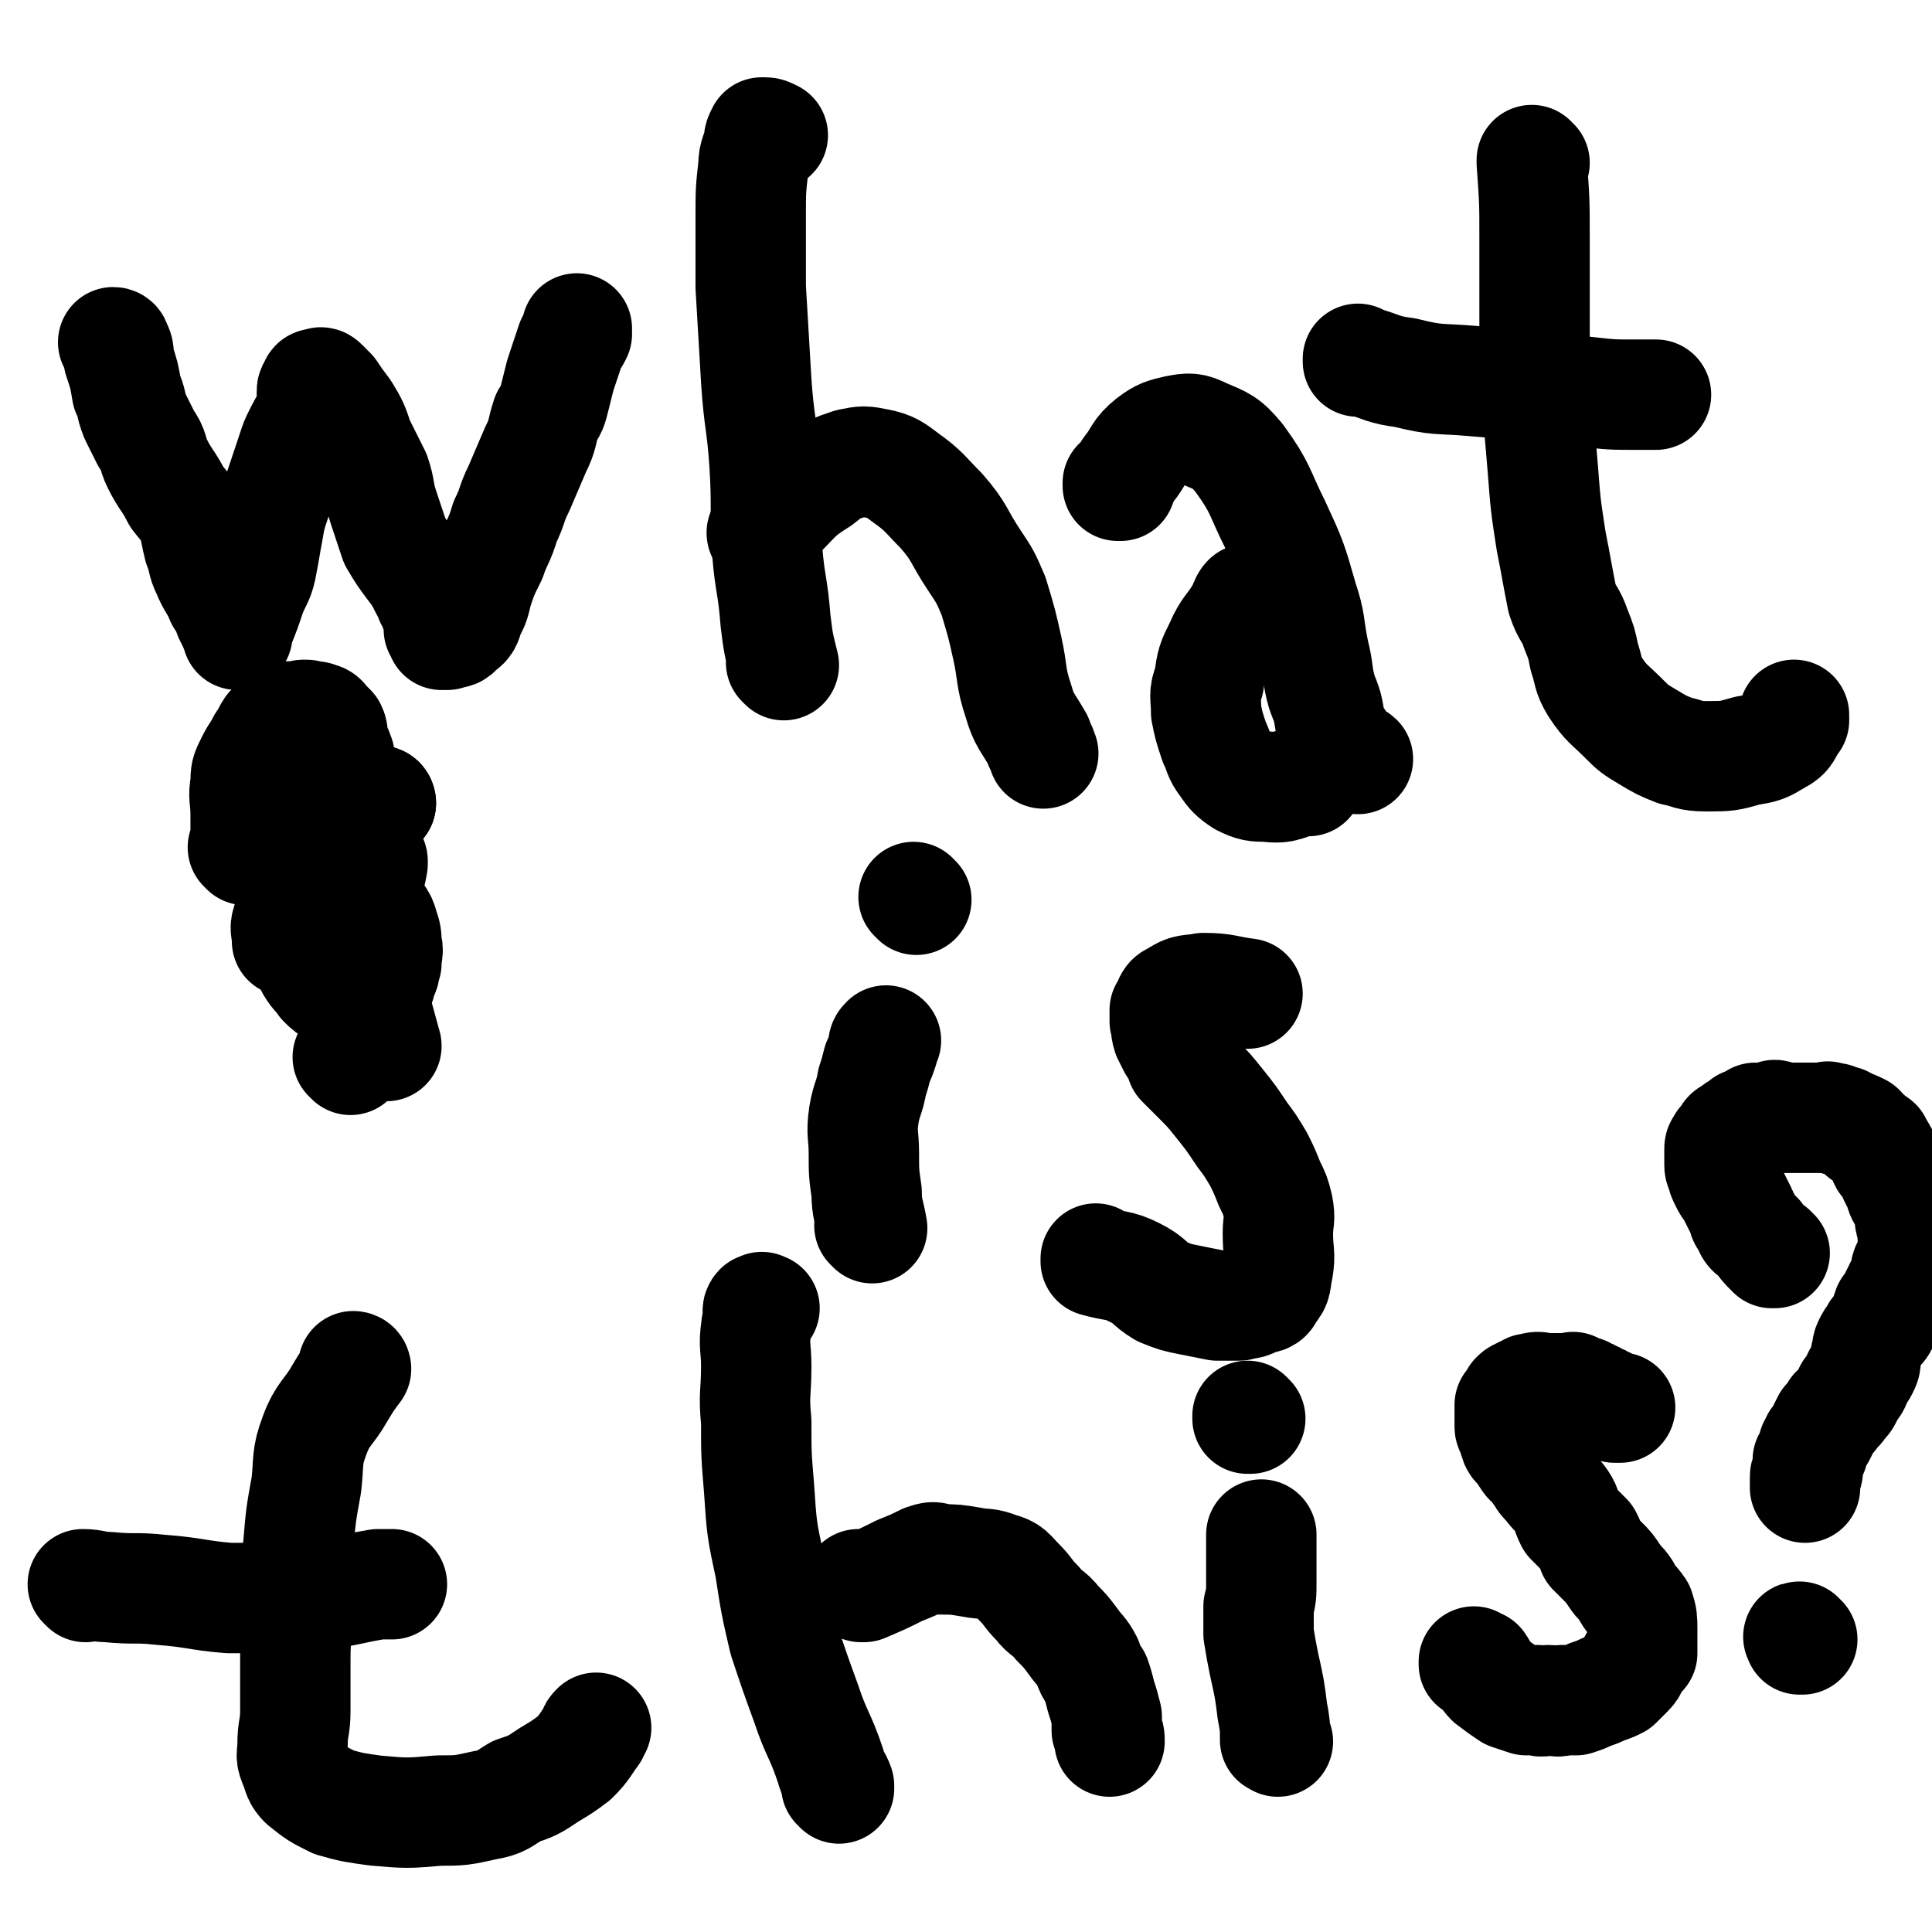
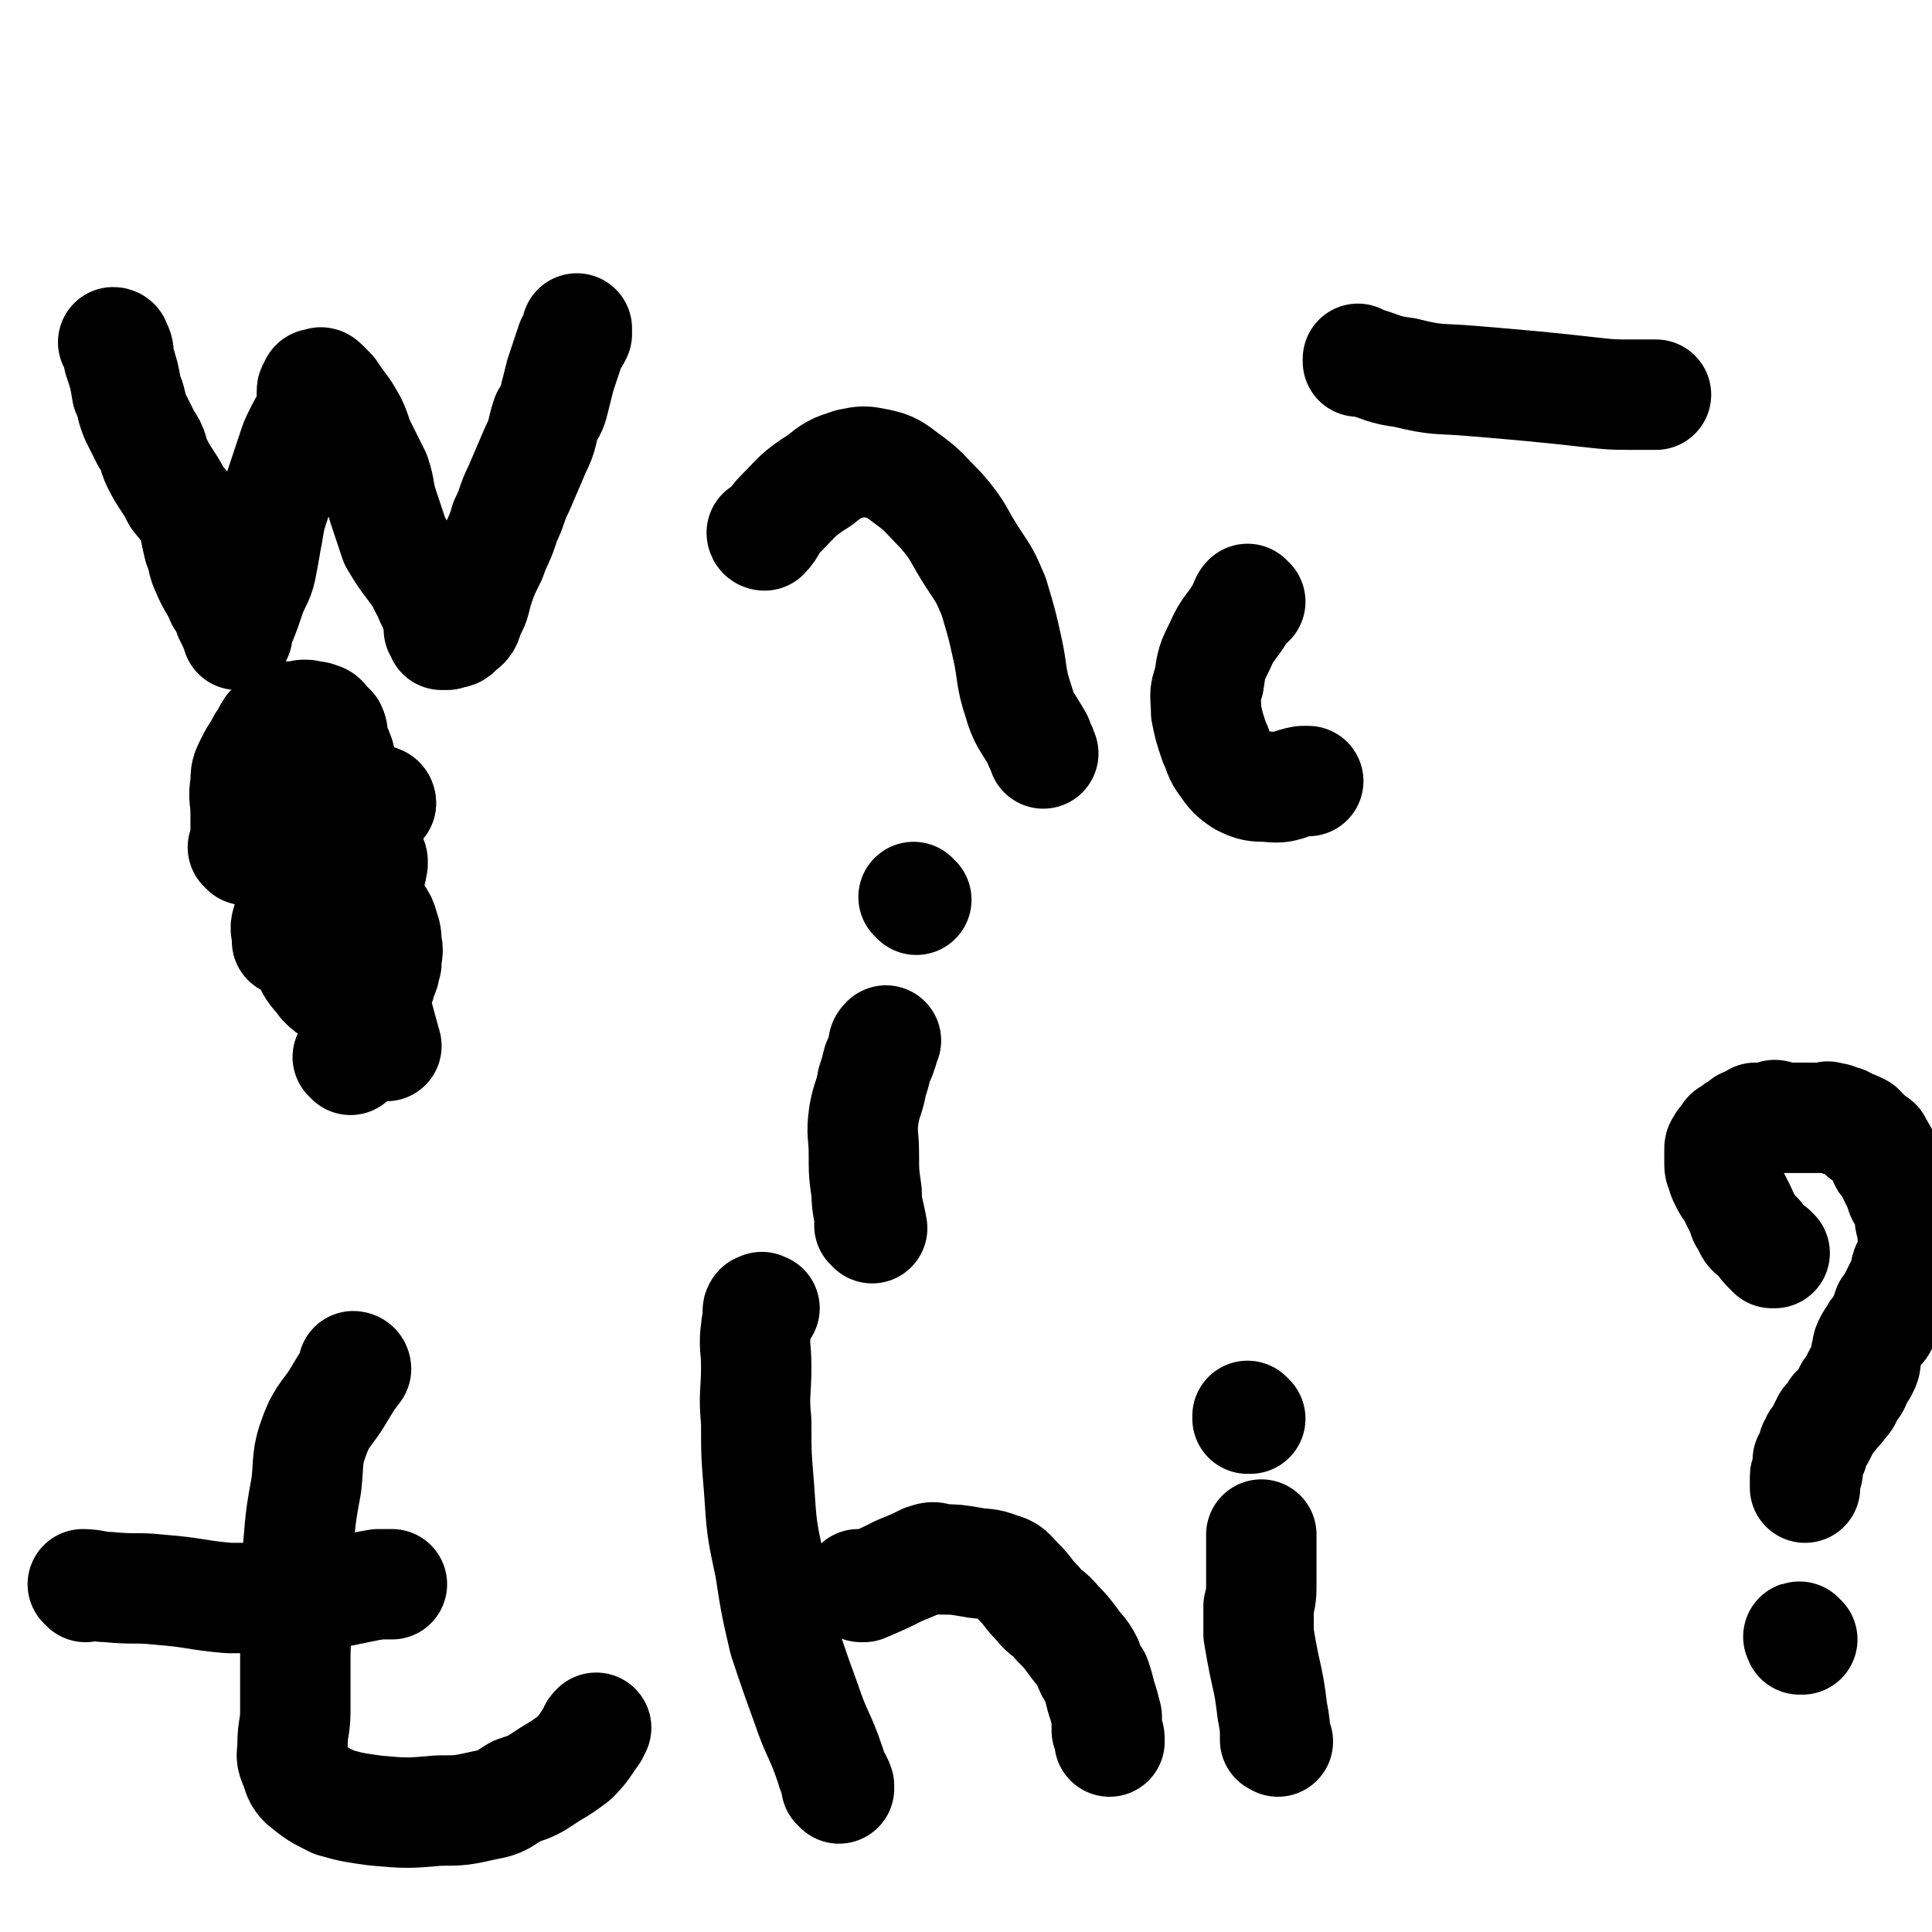
<svg xmlns="http://www.w3.org/2000/svg" viewBox="0 0 700 700" version="1.1">
  <g fill="none" stroke="#000000" stroke-width="40" stroke-linecap="round" stroke-linejoin="round">
    <path d="M42,125c0,0 0,-1 -1,-1 0,0 1,1 1,1 0,0 0,0 0,0 0,0 0,-1 -1,-1 0,0 1,1 1,1 0,0 0,0 0,0 1,2 1,2 1,5 2,6 2,6 3,12 2,4 1,4 3,9 2,4 2,4 4,8 3,4 2,5 4,9 3,6 4,6 7,12 3,4 4,4 6,9 1,4 1,5 2,9 2,5 1,5 3,9 2,5 3,5 5,10 2,3 2,3 3,6 1,2 1,2 2,4 0,1 1,1 1,2 0,0 0,0 0,0 0,0 0,0 0,1 0,0 0,0 0,0 0,-2 0,-2 1,-4 2,-5 2,-5 4,-11 2,-5 3,-5 4,-11 1,-5 1,-6 2,-11 1,-6 1,-6 3,-12 2,-6 2,-6 4,-12 1,-3 1,-3 2,-6 1,-3 1,-3 2,-5 2,-4 2,-4 4,-7 1,-2 1,-3 1,-5 0,-2 0,-2 0,-4 0,-1 0,-1 1,-2 0,-1 0,-1 1,-1 1,0 1,-1 2,0 1,1 1,1 3,3 2,3 2,3 5,7 3,5 3,5 5,11 3,6 3,6 6,12 2,6 1,6 3,12 2,6 2,6 4,12 3,5 3,5 6,9 3,4 3,4 5,8 2,3 1,3 3,6 1,3 1,3 2,6 0,2 0,2 0,3 1,1 1,1 1,2 0,0 0,0 0,0 1,0 1,0 2,0 2,-1 3,0 4,-2 3,-2 3,-2 4,-6 2,-3 2,-4 3,-8 2,-6 2,-6 5,-12 2,-6 3,-6 5,-13 3,-6 2,-6 5,-12 3,-7 3,-7 6,-14 3,-6 2,-6 4,-12 2,-3 2,-3 3,-7 1,-4 1,-4 2,-8 1,-3 1,-3 2,-6 1,-3 1,-3 2,-6 1,-1 1,-1 2,-3 0,0 0,0 0,-1 0,-1 0,-1 0,-1 0,0 0,0 0,0 " />
-     <path d="M284,241c0,0 -1,-1 -1,-1 0,0 0,0 1,1 0,0 0,0 0,0 0,0 -1,-1 -1,-1 0,0 0,0 1,1 0,0 0,0 0,0 -2,-8 -2,-8 -3,-16 -1,-13 -2,-13 -3,-25 -1,-16 0,-16 -1,-32 -1,-15 -2,-15 -3,-30 -1,-17 -1,-17 -2,-34 0,-13 0,-13 0,-26 0,-9 0,-9 1,-18 0,-4 1,-4 2,-9 0,-1 0,-1 1,-3 0,0 0,0 1,0 1,0 1,0 3,1 " />
    <path d="M277,194c0,0 -1,-1 -1,-1 0,0 0,1 1,1 0,0 0,0 0,0 0,0 -1,-1 -1,-1 0,0 0,1 1,1 3,-3 2,-4 6,-8 6,-6 6,-7 14,-12 5,-4 5,-4 11,-6 5,-1 5,-1 10,0 5,1 6,2 10,5 7,5 7,6 13,12 7,8 6,9 12,18 4,6 4,6 7,13 3,10 3,10 5,19 2,9 1,10 4,19 2,7 3,7 7,14 1,3 1,2 2,5 " />
-     <path d="M406,176c0,0 -1,-1 -1,-1 0,0 0,1 0,1 0,0 0,0 0,0 1,0 0,-1 0,-1 0,0 0,1 0,1 2,-2 2,-3 4,-6 4,-5 3,-6 8,-10 4,-3 5,-3 9,-4 5,-1 6,-1 10,1 7,3 8,3 13,9 8,11 7,12 13,24 6,13 6,13 10,27 3,9 2,9 4,19 2,8 1,8 3,15 2,5 2,5 3,11 1,3 1,3 3,6 2,3 2,3 4,6 1,1 2,0 3,1 " />
    <path d="M453,218c0,0 -1,-1 -1,-1 0,0 0,1 0,1 0,0 0,0 0,0 1,0 0,-1 0,-1 -1,1 -1,2 -2,4 -4,7 -5,6 -8,13 -3,6 -3,6 -4,13 -2,5 -1,5 -1,11 1,5 1,5 3,11 2,4 1,4 4,8 2,3 3,4 6,6 4,2 5,2 9,2 7,1 7,-1 13,-2 1,0 1,0 2,0 " />
-     <path d="M556,59c0,0 -1,0 -1,-1 0,0 0,1 0,1 0,0 0,0 0,0 1,0 0,0 0,-1 0,0 0,1 0,1 0,0 0,0 0,0 1,14 1,14 1,28 0,15 0,15 0,30 0,15 0,15 1,30 1,11 1,11 2,23 1,13 1,13 3,26 2,10 2,11 4,21 2,6 3,5 5,11 2,5 2,5 3,10 2,6 1,6 4,11 4,6 5,6 10,11 4,4 4,4 9,7 5,3 5,3 10,5 5,1 5,2 11,2 8,0 8,0 15,-2 6,-1 6,-1 11,-4 4,-2 3,-3 6,-7 0,-1 0,-1 0,-2 " />
    <path d="M493,131c0,0 -1,-1 -1,-1 0,0 0,1 0,1 0,0 0,0 0,0 1,0 0,-1 0,-1 0,0 1,1 2,1 7,2 7,3 15,4 12,3 12,2 24,3 12,1 12,1 23,2 10,1 10,1 19,2 9,1 9,1 18,1 3,0 3,0 5,0 1,0 1,0 1,0 1,0 1,0 1,0 0,0 0,0 0,0 " />
    <path d="M316,445c0,0 -1,-1 -1,-1 0,0 0,0 1,1 0,0 0,0 0,0 0,0 -1,-1 -1,-1 0,0 1,1 1,1 -1,-6 -2,-7 -2,-13 -1,-7 -1,-7 -1,-14 0,-7 -1,-7 0,-14 1,-6 2,-6 3,-12 1,-3 1,-3 2,-7 1,-2 1,-2 2,-5 0,-2 0,-2 1,-3 0,0 0,0 0,0 " />
    <path d="M332,326c0,0 -1,-1 -1,-1 0,0 0,0 1,1 0,0 0,0 0,0 0,0 -1,-1 -1,-1 0,0 0,0 1,1 " />
-     <path d="M398,457c0,0 -1,-1 -1,-1 0,0 0,0 0,1 0,0 0,0 0,0 1,0 0,-1 0,-1 0,0 0,0 0,1 7,2 8,1 14,4 6,3 5,4 10,7 5,2 5,2 10,3 5,1 5,1 10,2 4,0 4,0 8,0 3,-1 3,0 6,-2 3,-1 4,0 5,-3 3,-3 2,-4 3,-8 1,-6 0,-6 0,-13 0,-5 1,-5 0,-10 -1,-4 -1,-4 -3,-8 -2,-5 -2,-5 -4,-9 -3,-5 -3,-5 -6,-9 -4,-6 -4,-6 -8,-11 -4,-5 -4,-5 -8,-9 -3,-3 -3,-3 -6,-6 -1,-3 -1,-3 -3,-6 -1,-2 -1,-2 -2,-4 -1,-3 0,-3 -1,-5 0,-2 0,-2 0,-4 2,-3 1,-4 4,-5 4,-3 5,-2 10,-3 8,0 8,1 16,2 0,0 0,0 0,0 " />
    <path d="M129,496c0,0 -1,-1 -1,-1 0,0 1,0 1,1 0,0 0,0 0,0 0,0 -1,-1 -1,-1 0,0 1,0 1,1 -3,4 -3,4 -6,9 -4,7 -6,7 -9,15 -3,8 -2,9 -3,18 -2,11 -2,11 -3,23 -1,9 0,9 0,19 0,11 -1,11 -1,21 0,10 0,10 0,19 0,6 -1,6 -1,12 0,4 -1,4 1,8 1,3 1,4 3,6 5,4 5,4 11,7 7,2 8,2 15,3 11,1 12,1 23,0 8,0 8,0 17,-2 6,-1 6,-2 11,-5 6,-2 6,-2 12,-6 5,-3 5,-3 9,-6 4,-4 4,-5 7,-9 0,-1 0,-1 1,-2 " />
    <path d="M31,575c0,0 -1,-1 -1,-1 4,0 5,1 9,1 10,1 10,0 19,1 13,1 13,2 25,3 15,0 15,0 29,-1 13,-1 13,-2 25,-4 2,0 2,0 5,0 " />
    <path d="M304,648c0,0 -1,-1 -1,-1 0,0 0,0 1,0 0,0 0,0 0,0 0,1 -1,0 -1,0 0,0 1,1 1,0 -1,-3 -2,-3 -3,-7 -4,-12 -5,-11 -9,-23 -4,-11 -4,-11 -8,-23 -3,-13 -3,-13 -5,-26 -3,-14 -3,-14 -4,-29 -1,-12 -1,-12 -1,-24 -1,-10 0,-10 0,-20 0,-7 -1,-7 0,-14 0,-2 1,-2 1,-4 0,-1 -1,-2 0,-3 0,0 0,0 1,0 0,-1 0,0 1,0 " />
    <path d="M312,575c0,0 -1,-1 -1,-1 0,0 0,0 1,1 0,0 0,0 0,0 0,0 0,0 1,0 7,-3 7,-3 13,-6 5,-2 5,-2 9,-4 3,-1 3,-1 6,0 5,0 5,0 11,1 5,1 5,0 10,2 4,1 4,2 7,5 4,4 3,4 7,8 3,4 4,3 7,7 3,3 3,3 6,7 2,3 3,3 5,7 1,3 1,3 3,6 1,3 1,3 2,7 1,3 1,3 2,7 0,2 0,2 0,5 1,2 1,2 1,4 0,0 0,0 0,0 " />
    <path d="M463,631c0,0 -1,-1 -1,-1 0,0 0,0 0,0 0,0 0,0 0,0 1,1 0,0 0,0 0,0 0,1 0,0 0,-4 0,-5 -1,-10 -1,-8 -1,-8 -3,-17 -1,-5 -1,-5 -2,-11 0,-5 0,-5 0,-10 1,-4 1,-4 1,-9 0,-4 0,-4 0,-8 0,-3 0,-3 0,-6 0,-2 0,-2 0,-3 0,0 0,0 0,0 " />
    <path d="M453,514c0,0 -1,-1 -1,-1 0,0 0,0 0,1 0,0 0,0 0,0 1,0 0,-1 0,-1 0,0 0,0 0,1 0,0 0,0 0,0 " />
-     <path d="M535,603c0,0 -1,-1 -1,-1 0,0 0,0 0,1 0,0 0,0 0,0 1,0 0,-1 0,-1 0,0 0,0 0,1 0,0 0,0 0,0 1,0 1,0 2,0 2,3 2,4 4,6 4,3 4,3 7,5 3,1 3,1 6,2 2,0 2,0 4,0 2,1 2,0 4,0 3,0 3,1 5,0 3,0 3,0 5,0 3,-1 3,-1 5,-2 3,-1 3,-1 5,-2 3,-1 3,-1 5,-2 2,-2 2,-2 4,-4 2,-2 1,-2 2,-4 2,-2 2,-2 3,-3 0,-2 0,-3 0,-5 0,-2 0,-2 0,-4 0,-3 0,-4 -1,-7 -2,-3 -3,-3 -5,-7 -2,-3 -2,-2 -4,-5 -2,-3 -2,-3 -4,-5 -2,-2 -2,-2 -4,-4 -1,-3 -1,-3 -2,-5 -3,-3 -3,-3 -6,-6 -2,-4 -1,-4 -3,-7 -2,-3 -3,-3 -5,-6 -2,-2 -2,-2 -3,-4 -1,-1 -1,-1 -2,-3 -1,-1 -2,-1 -3,-3 -1,-1 0,-1 -1,-2 -1,-1 -1,-1 -2,-2 -1,-1 -1,-1 -1,-2 -1,-1 0,-1 -1,-3 0,-1 -1,-1 -1,-2 0,-1 0,-1 0,-2 0,-1 0,-1 0,-2 0,-1 0,-1 0,-2 0,-1 0,-1 0,-2 0,0 1,0 1,0 1,-1 1,-2 1,-3 1,-1 1,-1 2,-1 1,-1 1,-1 2,-1 1,-1 1,-1 2,-1 3,-1 3,0 5,0 2,0 2,0 4,0 2,0 2,0 3,0 1,0 1,0 2,0 1,0 1,-1 1,0 1,0 1,0 2,1 2,0 2,0 3,1 1,0 1,0 2,1 1,0 1,0 2,1 1,0 1,0 2,1 1,0 1,0 2,1 1,0 1,0 2,1 1,0 1,0 2,0 0,0 0,0 0,0 " />
    <path d="M653,594c-1,0 -1,-1 -1,-1 -1,0 0,0 0,1 0,0 0,0 0,0 0,0 0,-1 0,-1 -1,0 0,0 0,1 0,0 0,0 0,0 0,0 0,-1 0,-1 -1,0 0,0 0,1 0,0 0,0 0,0 0,0 0,-1 0,-1 " />
    <path d="M643,454c-1,0 -1,-1 -1,-1 0,0 0,0 0,1 0,0 0,0 0,0 0,0 0,-1 0,-1 0,0 0,0 0,1 0,0 0,0 0,0 0,0 0,-1 0,-1 0,0 0,0 0,1 0,0 0,0 0,0 0,0 0,-1 0,-1 0,0 0,0 0,1 0,0 0,0 0,0 -3,-3 -3,-3 -5,-6 -3,-2 -3,-2 -4,-5 -2,-2 -1,-2 -2,-4 -1,-2 -1,-2 -2,-4 -1,-2 -1,-2 -2,-4 -1,-1 -1,-1 -2,-3 -1,-2 -1,-2 -1,-3 -1,-2 -1,-2 -1,-3 0,-2 0,-2 0,-3 0,-2 0,-2 0,-3 0,-1 1,-1 1,-2 1,-1 1,-1 2,-2 0,-1 0,-1 2,-2 1,-1 1,-1 3,-2 1,0 1,0 1,-1 1,0 2,0 3,0 1,-1 0,-1 1,-2 2,0 2,1 4,1 1,-1 1,-1 3,-2 1,0 1,1 3,1 2,0 2,0 4,0 2,0 2,0 4,0 2,0 2,0 4,0 1,0 1,0 3,0 1,0 1,-1 2,0 2,0 2,0 3,1 2,0 2,0 3,1 3,1 3,1 5,2 1,1 0,1 1,2 1,0 1,0 2,1 1,1 1,1 2,2 1,0 1,0 1,1 1,1 1,1 2,3 1,1 0,2 1,3 1,1 1,1 2,2 1,1 0,1 1,3 1,2 1,2 2,4 1,1 0,1 1,3 1,1 1,1 2,3 1,1 1,1 1,2 0,2 0,2 0,4 0,1 1,1 1,3 0,1 0,1 0,3 0,1 1,1 1,3 0,2 1,2 0,4 -1,2 -2,2 -3,4 -1,1 0,2 -1,4 -1,2 -1,2 -2,4 -1,2 -1,2 -2,4 -1,2 -1,2 -2,3 -1,3 -1,3 -2,6 -1,2 -2,1 -3,4 -1,1 -1,1 -2,3 -1,2 0,2 -1,4 0,3 0,3 -1,5 -1,2 -1,1 -2,3 -1,3 -1,3 -3,5 -1,3 -1,3 -3,5 -1,2 -1,1 -2,2 -1,2 -1,2 -3,4 -1,2 -1,2 -2,4 -1,2 -1,2 -2,3 0,1 0,1 -1,2 0,2 0,2 -1,3 0,1 0,1 -1,2 0,1 0,1 0,2 0,1 0,1 0,2 0,1 -1,1 -1,2 0,1 0,1 0,2 0,0 0,0 0,1 0,0 0,0 0,1 0,0 0,0 0,0 0,0 0,-1 0,-1 " />
    <path d="M127,384c0,0 -1,-1 -1,-1 0,0 1,0 1,1 0,0 0,0 0,0 0,0 -1,-1 -1,-1 0,0 1,0 1,1 0,0 0,0 0,0 0,0 -1,-1 -1,-1 " />
    <path d="M89,308c0,0 0,-1 -1,-1 0,0 1,0 1,1 0,0 0,0 0,0 0,0 0,-1 -1,-1 0,0 1,1 1,1 0,-6 0,-7 0,-13 0,-6 -1,-6 0,-11 0,-4 0,-4 2,-8 2,-4 2,-3 4,-7 2,-2 1,-2 3,-5 1,-1 2,-1 3,-3 2,-1 2,-1 3,-1 1,-1 2,0 3,0 2,0 2,-1 3,-1 2,0 1,0 3,1 1,0 1,-1 2,0 2,0 2,1 3,2 1,1 1,1 2,2 1,2 0,2 1,5 1,3 1,2 2,5 0,3 0,3 0,6 0,3 1,3 1,6 0,4 -1,4 -1,8 -1,4 -1,4 -1,9 0,3 0,3 0,6 0,2 0,2 0,5 0,3 0,3 1,6 0,1 0,1 1,3 0,0 0,0 1,1 " />
    <path d="M138,291c0,0 -1,-1 -1,-1 0,0 1,0 1,1 0,0 0,0 0,0 0,0 -1,-1 -1,-1 0,0 1,0 1,1 " />
    <path d="M138,291c0,0 -1,-1 -1,-1 0,0 1,0 1,1 0,0 0,0 0,0 -1,0 -1,-1 -2,0 -2,4 -2,4 -4,9 -1,3 -2,3 -2,7 -1,1 0,1 0,3 0,2 0,2 0,3 0,0 0,0 0,0 " />
    <path d="M135,312c0,0 -1,-1 -1,-1 0,0 1,0 1,1 0,0 0,0 0,0 0,0 0,0 0,1 -1,6 -2,6 -2,12 -1,7 -1,7 -1,13 0,5 0,5 0,10 0,3 0,3 1,7 0,3 1,3 1,6 0,1 -1,1 -1,3 0,0 0,1 0,1 -1,0 -1,0 -2,0 0,0 0,0 0,0 " />
    <path d="M140,379c0,0 -1,-1 -1,-1 0,0 1,0 1,1 0,0 0,0 0,0 0,0 -1,-1 -1,-1 0,0 1,0 1,1 0,0 0,0 0,0 -3,-11 -3,-11 -6,-22 -2,-8 -2,-8 -5,-16 -3,-8 -4,-7 -7,-15 -2,-8 -1,-8 -3,-16 -2,-8 -2,-8 -4,-16 -1,-5 -1,-5 -3,-10 -1,-3 -1,-3 -2,-6 -1,-2 -1,-2 -2,-3 0,-1 0,-1 -1,-1 -1,0 -1,-1 -2,0 -1,1 -2,1 -2,3 -2,6 -2,6 -2,13 0,8 1,8 2,17 1,9 1,9 2,17 1,7 0,7 2,14 1,6 2,6 5,11 2,4 3,4 5,7 2,2 2,2 4,3 1,2 2,1 4,2 3,0 4,0 7,0 2,-1 3,-1 4,-3 2,-1 2,-2 2,-4 2,-2 1,-3 2,-5 0,-4 1,-4 0,-7 0,-3 0,-3 -1,-6 -1,-4 -2,-4 -4,-6 -3,-3 -3,-3 -7,-4 -4,-1 -4,-1 -8,-1 -3,0 -3,-1 -6,0 -3,1 -3,2 -6,4 -2,2 -3,2 -4,5 -1,3 0,3 0,6 0,0 0,0 0,1 " />
  </g>
</svg>